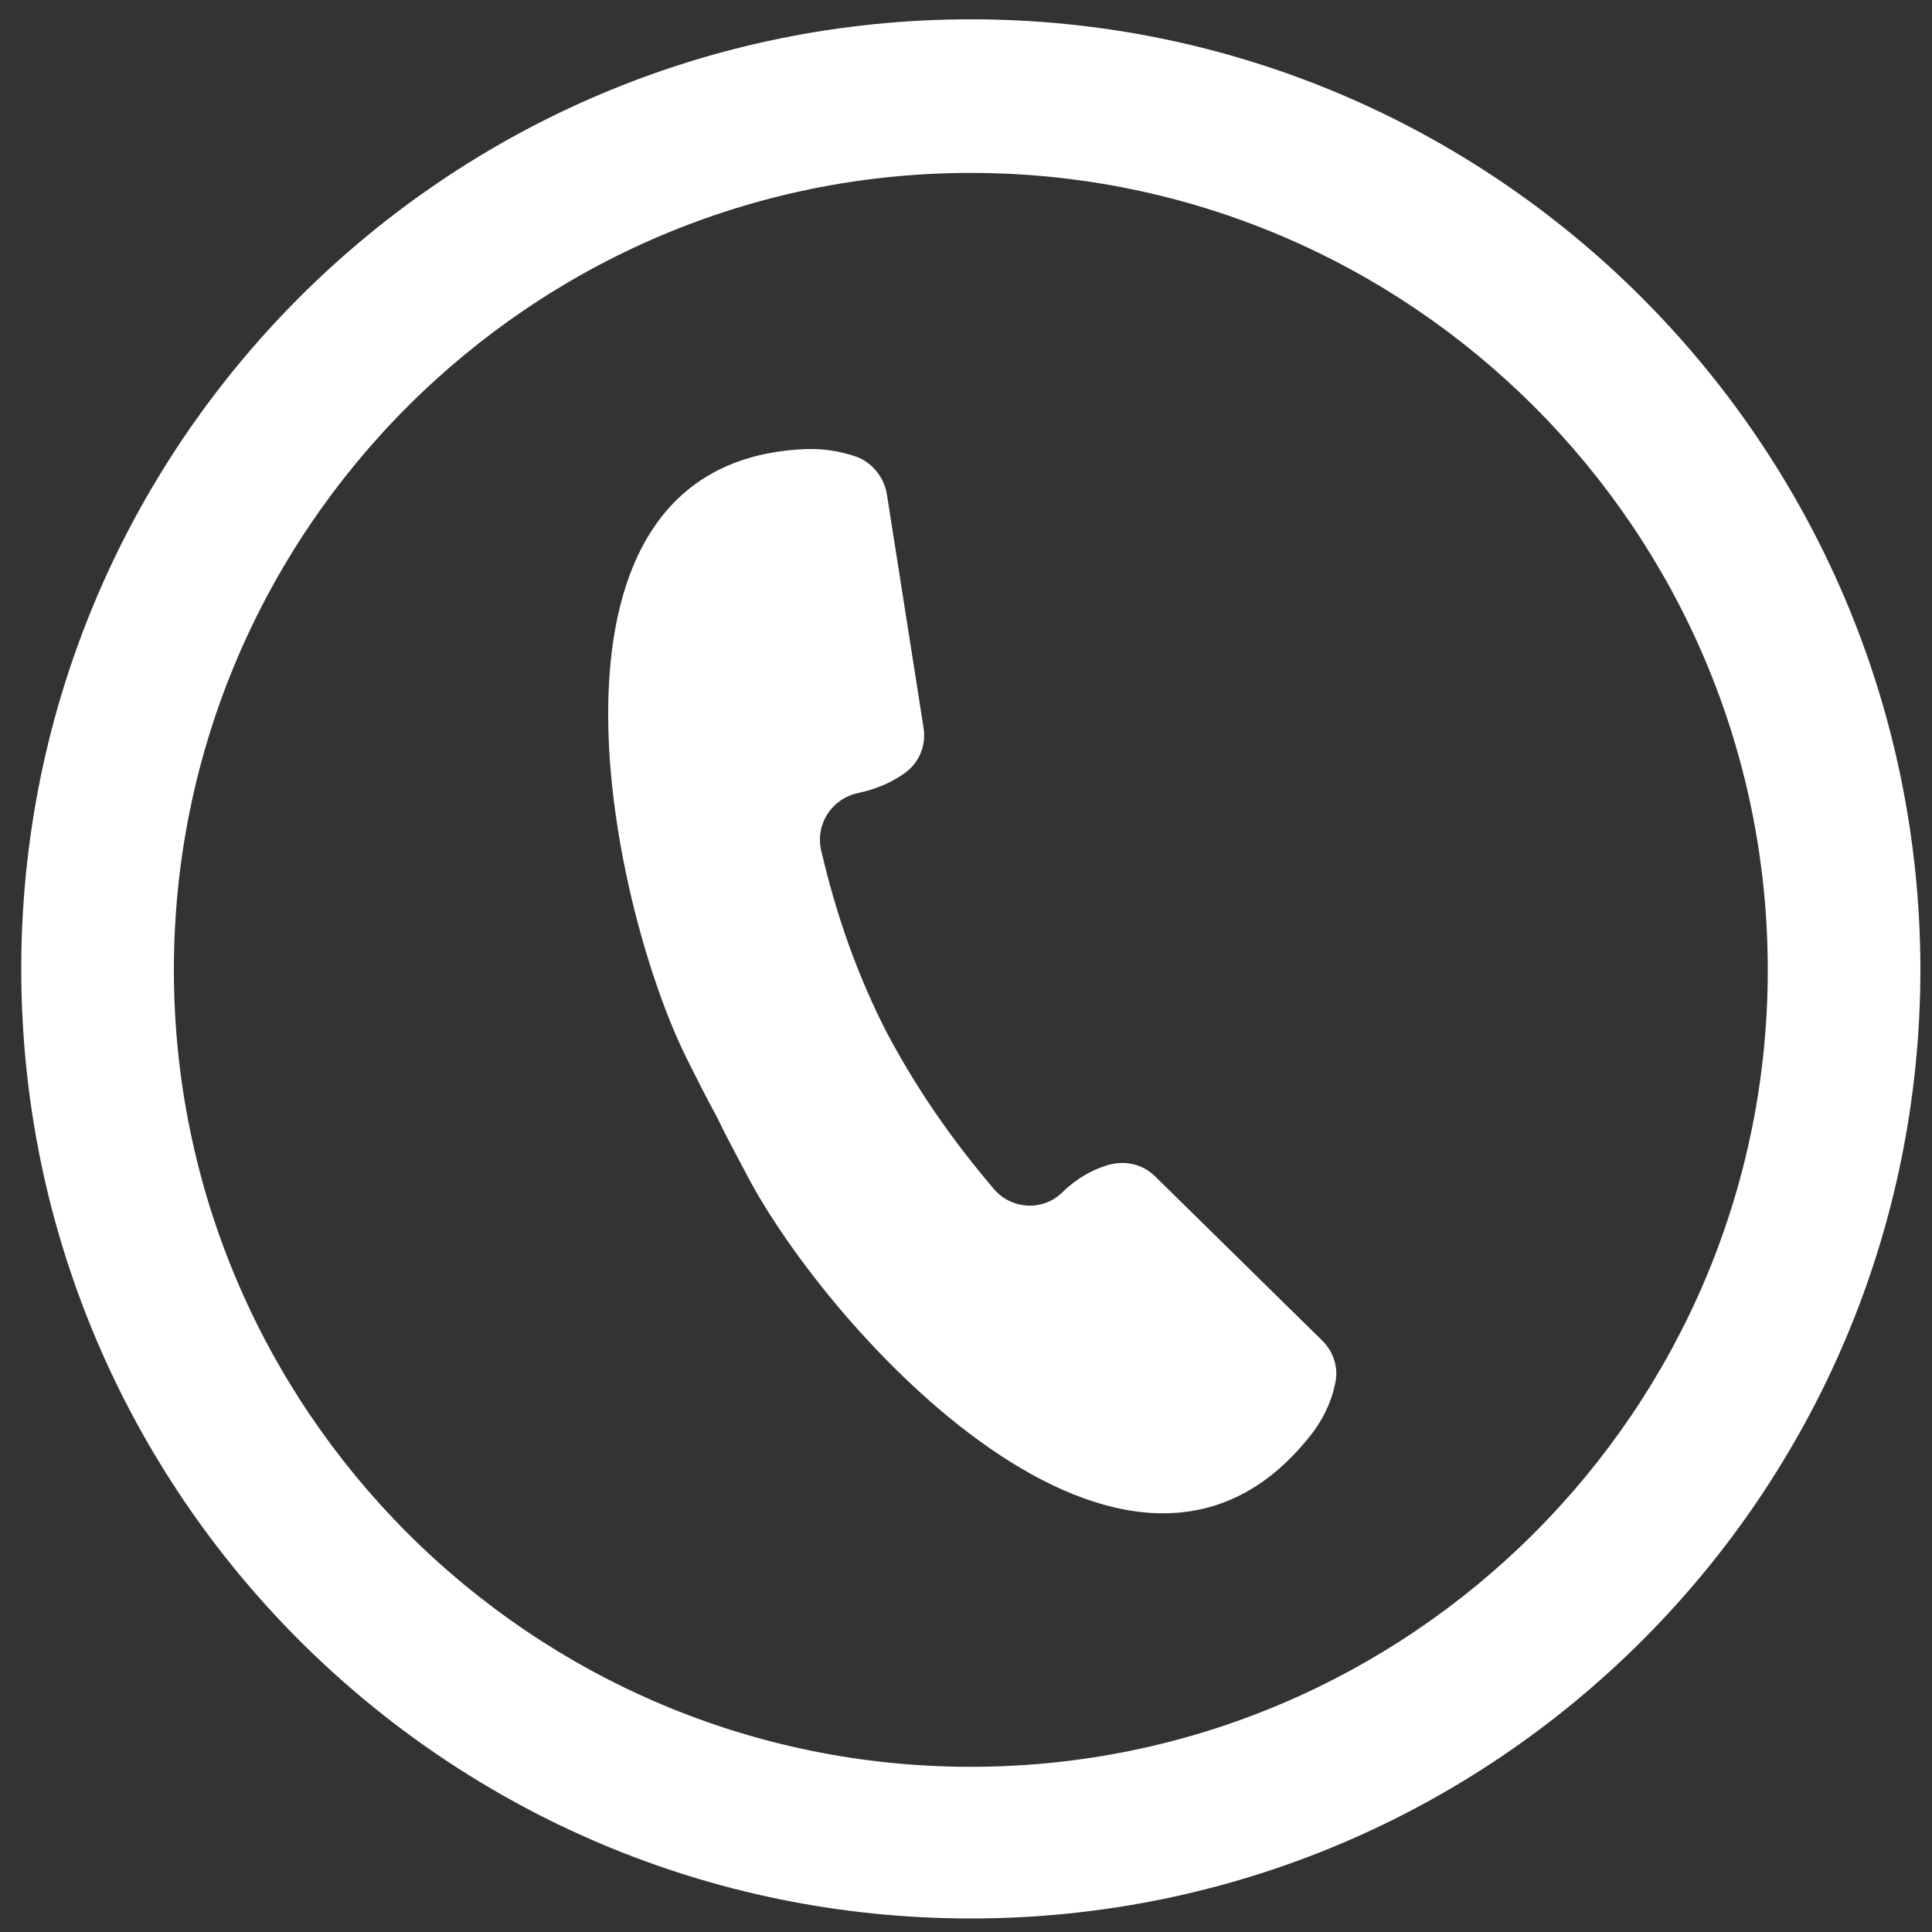
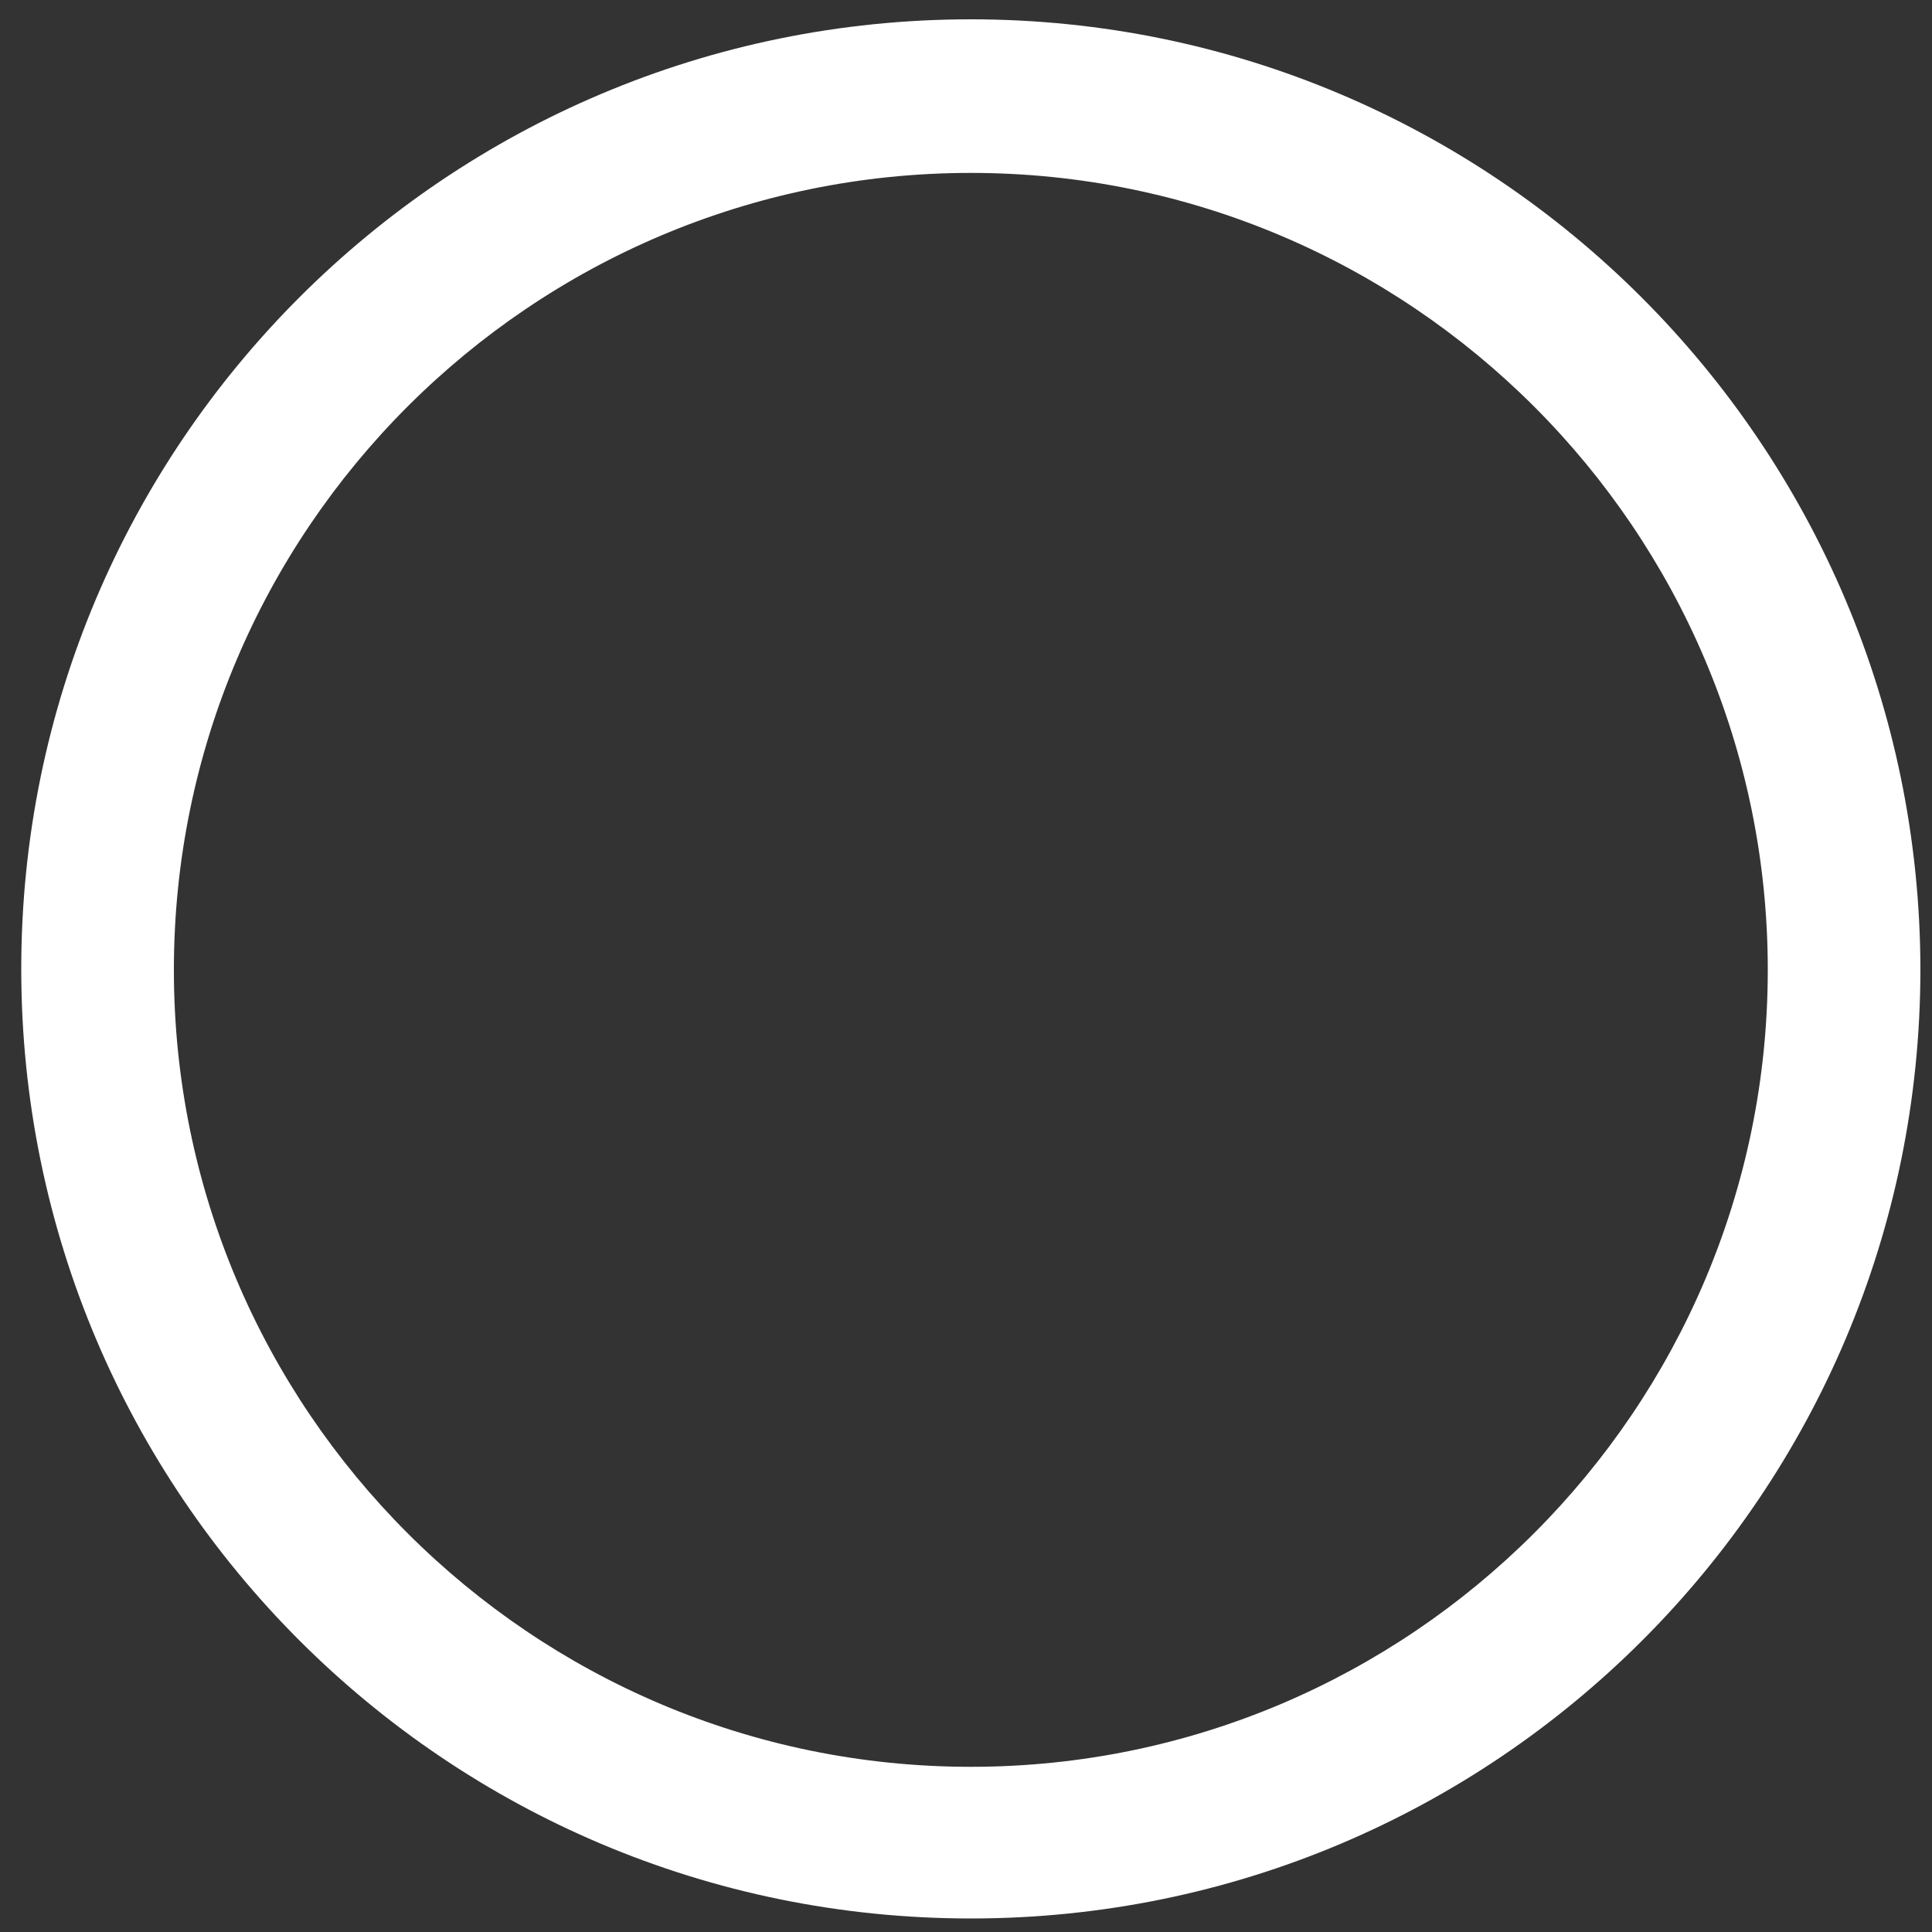
<svg xmlns="http://www.w3.org/2000/svg" version="1.1" id="Calque_1" x="0px" y="0px" viewBox="0 0 200 200" style="enable-background:new 0 0 200 200;" xml:space="preserve">
  <rect x="0" y="0" width="200" height="200" fill="#333333" stroke="none" />
  <style type="text/css">
	.st0{fill:#FFFFFF;}
</style>
  <path class="st0" d="M100.5,2C46.2,2,2.2,46,2.2,100.3c0,54.3,44,98.3,98.3,98.3s98.3-44,98.3-98.3C198.7,46,154.7,2,100.5,2z   M100.5,182.9c-45.5,0-82.5-37-82.5-82.5s37-82.5,82.5-82.5c45.5,0,82.5,37,82.5,82.5S146,182.9,100.5,182.9z" />
  <g>
-     <path class="st0" d="M119.6,121.8c-1.3-1.3-3.1-1.7-4.9-1.2c-1.7,0.5-3.4,1.5-4.8,2.9c-2,1.9-5.2,1.7-7-0.4   c-4.6-5.4-8.2-10.7-11.2-16.4c-2.9-5.7-5.1-11.8-6.7-18.7c-0.6-2.7,1.1-5.3,3.8-5.9c1.9-0.4,3.5-1.1,4.9-2.1   c1.5-1.1,2.2-2.9,1.9-4.7l-3.8-24.2c-0.3-1.7-1.5-3.2-3.1-3.8c-1.7-0.6-3.5-0.9-5.5-0.8C53.5,47.9,63,93.3,71.1,109.6   c1,2,2,4,3.1,6c1,2.1,2.1,4.1,3.1,6c8.4,16.1,39.5,50.5,58.2,27.2c1.4-1.7,2.3-3.6,2.7-5.5c0.4-1.6-0.1-3.3-1.3-4.5L119.6,121.8z" />
-   </g>
+     </g>
</svg>